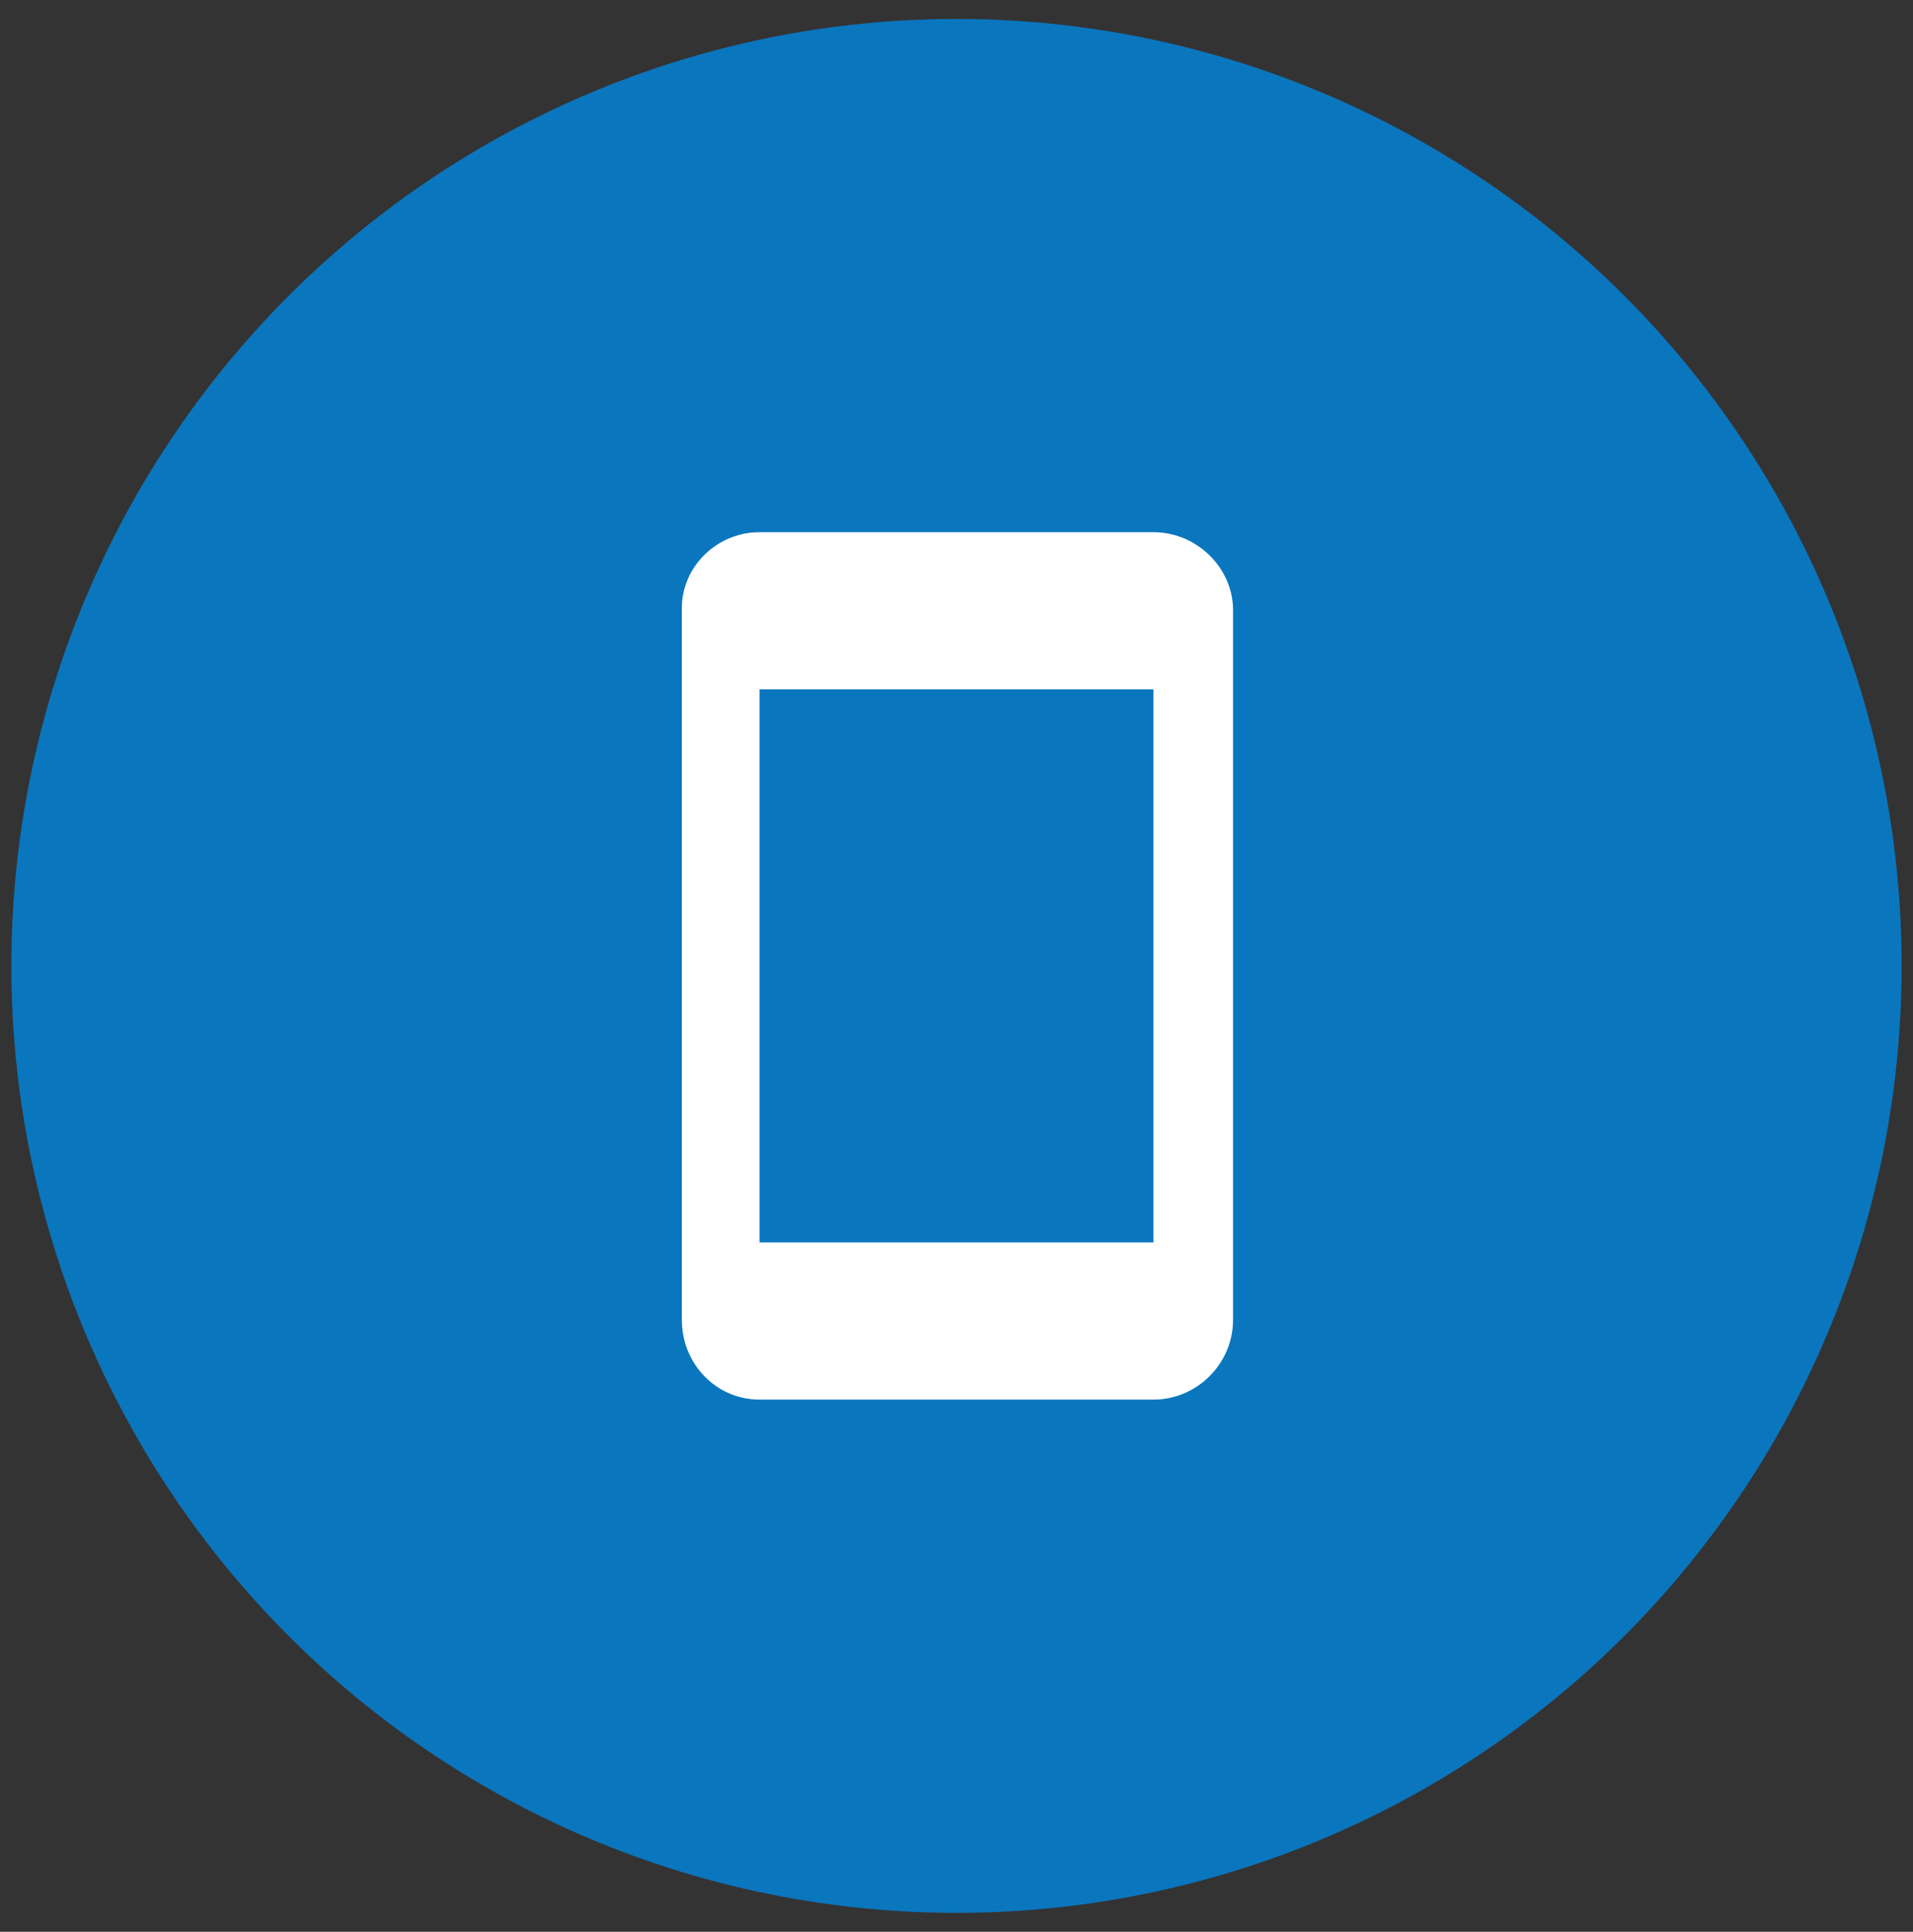
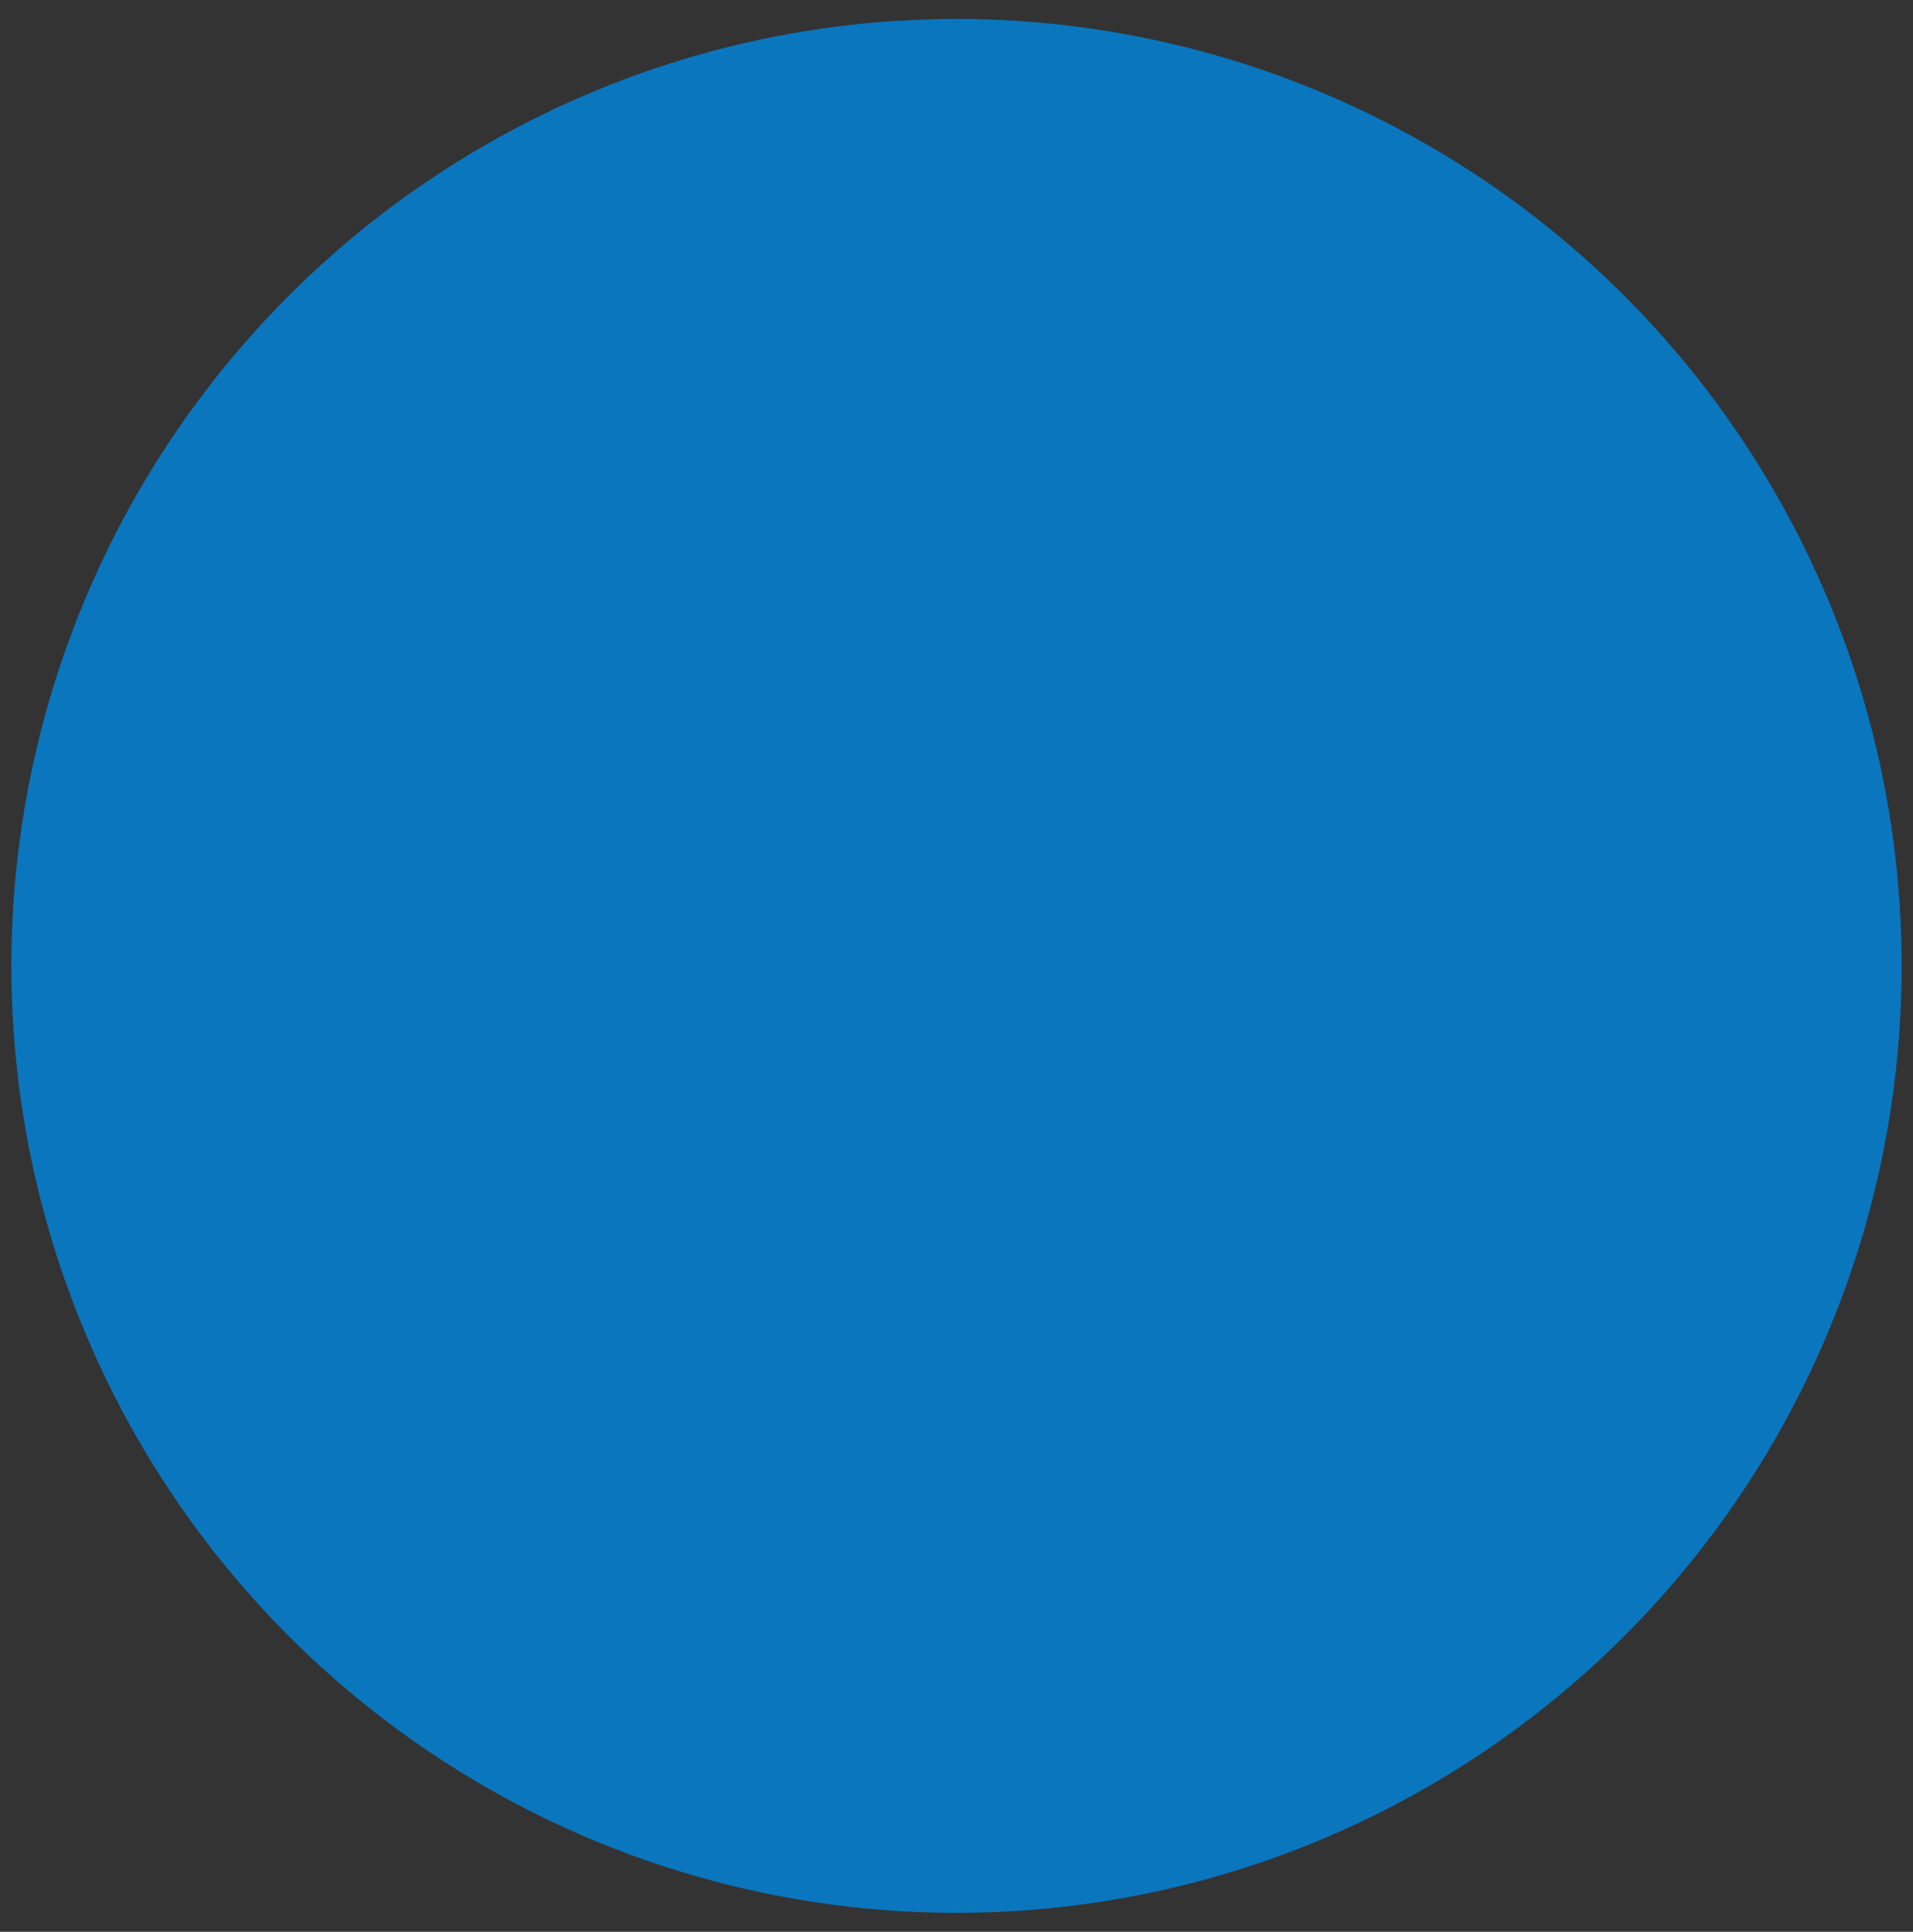
<svg xmlns="http://www.w3.org/2000/svg" id="Warstwa_1" x="0px" y="0px" viewBox="0 0 101 102" style="enable-background:new 0 0 101 102;" xml:space="preserve">
  <rect x="0" y="0" width="101" height="102" fill="#333333" stroke="none" />
  <style type="text/css">
	.st0{fill:#0A76BE;}
	.st1{fill-rule:evenodd;clip-rule:evenodd;fill:#FFFFFF;}
</style>
  <g>
    <ellipse class="st0" cx="50.5" cy="51" rx="49.9" ry="50" />
-     <path class="st1" d="M40.1,28.1l20.8,0c2.3,0,4.2,1.9,4.2,4.1v37.5c0,2.3-1.9,4.2-4.2,4.2H40.1c-2.3,0-4.1-1.9-4.1-4.2V32.3   C35.9,30,37.8,28.1,40.1,28.1z M40.1,65.6h20.8V36.4H40.1V65.6z" />
  </g>
</svg>